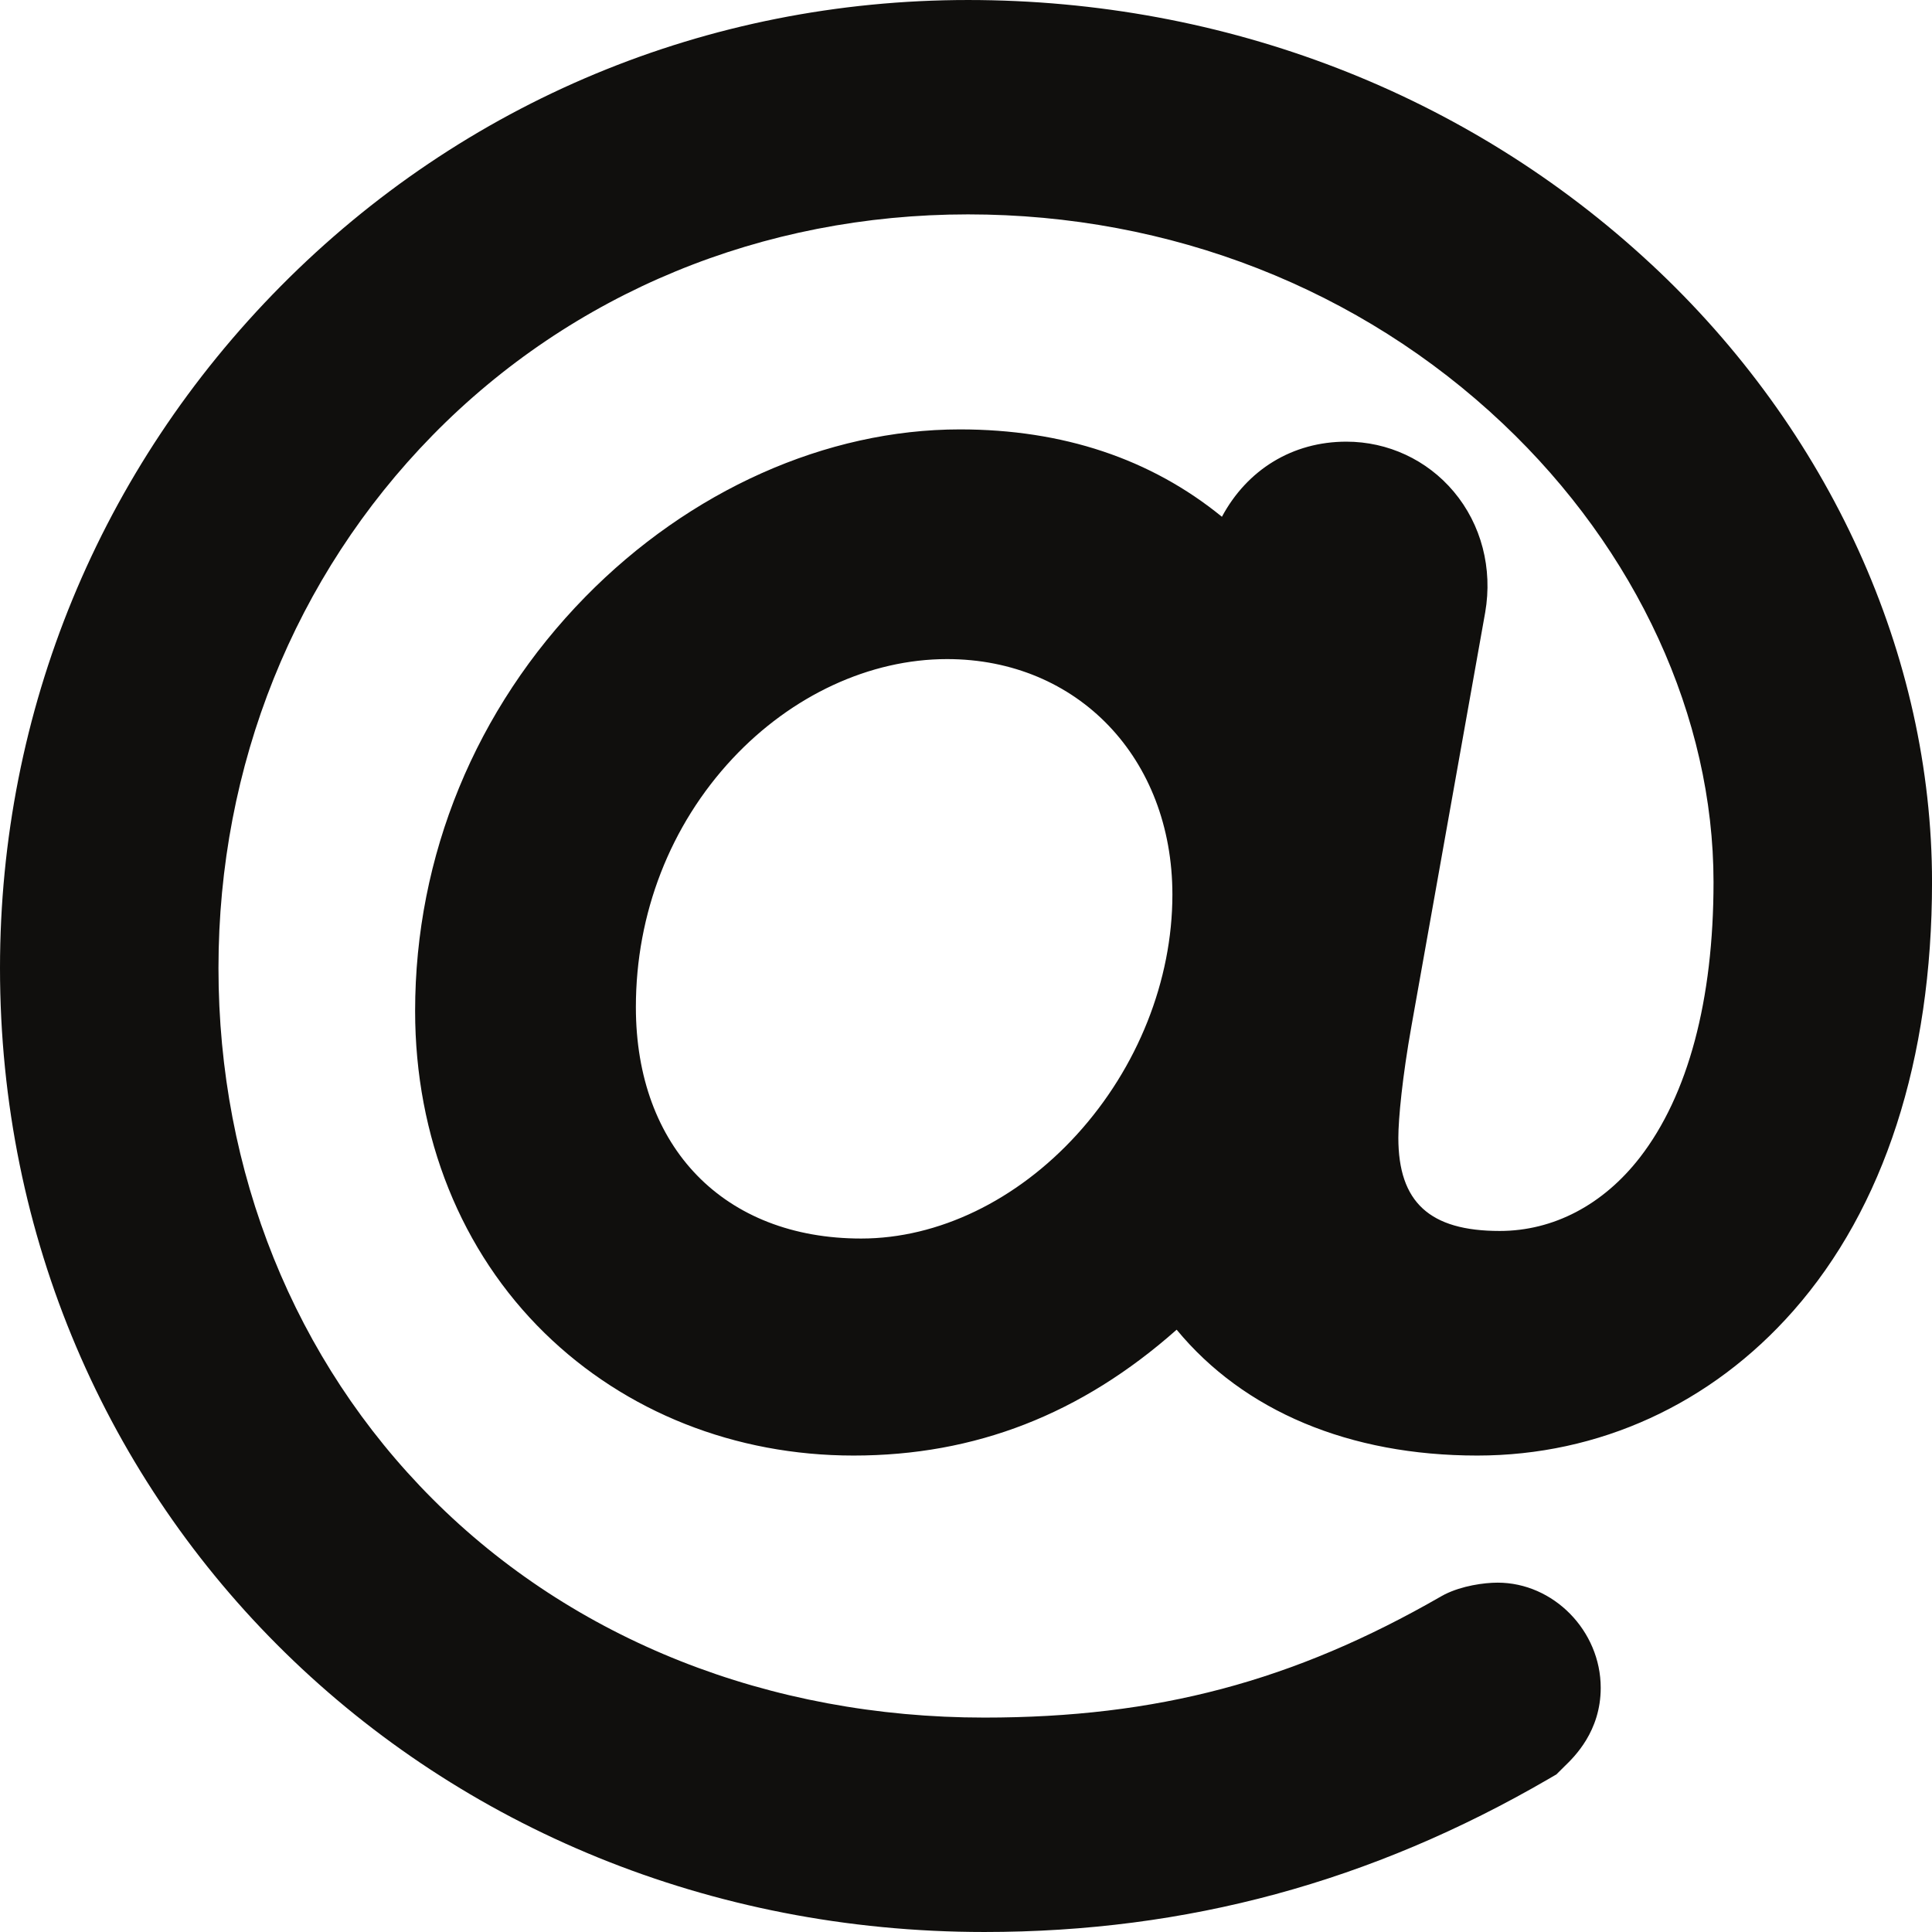
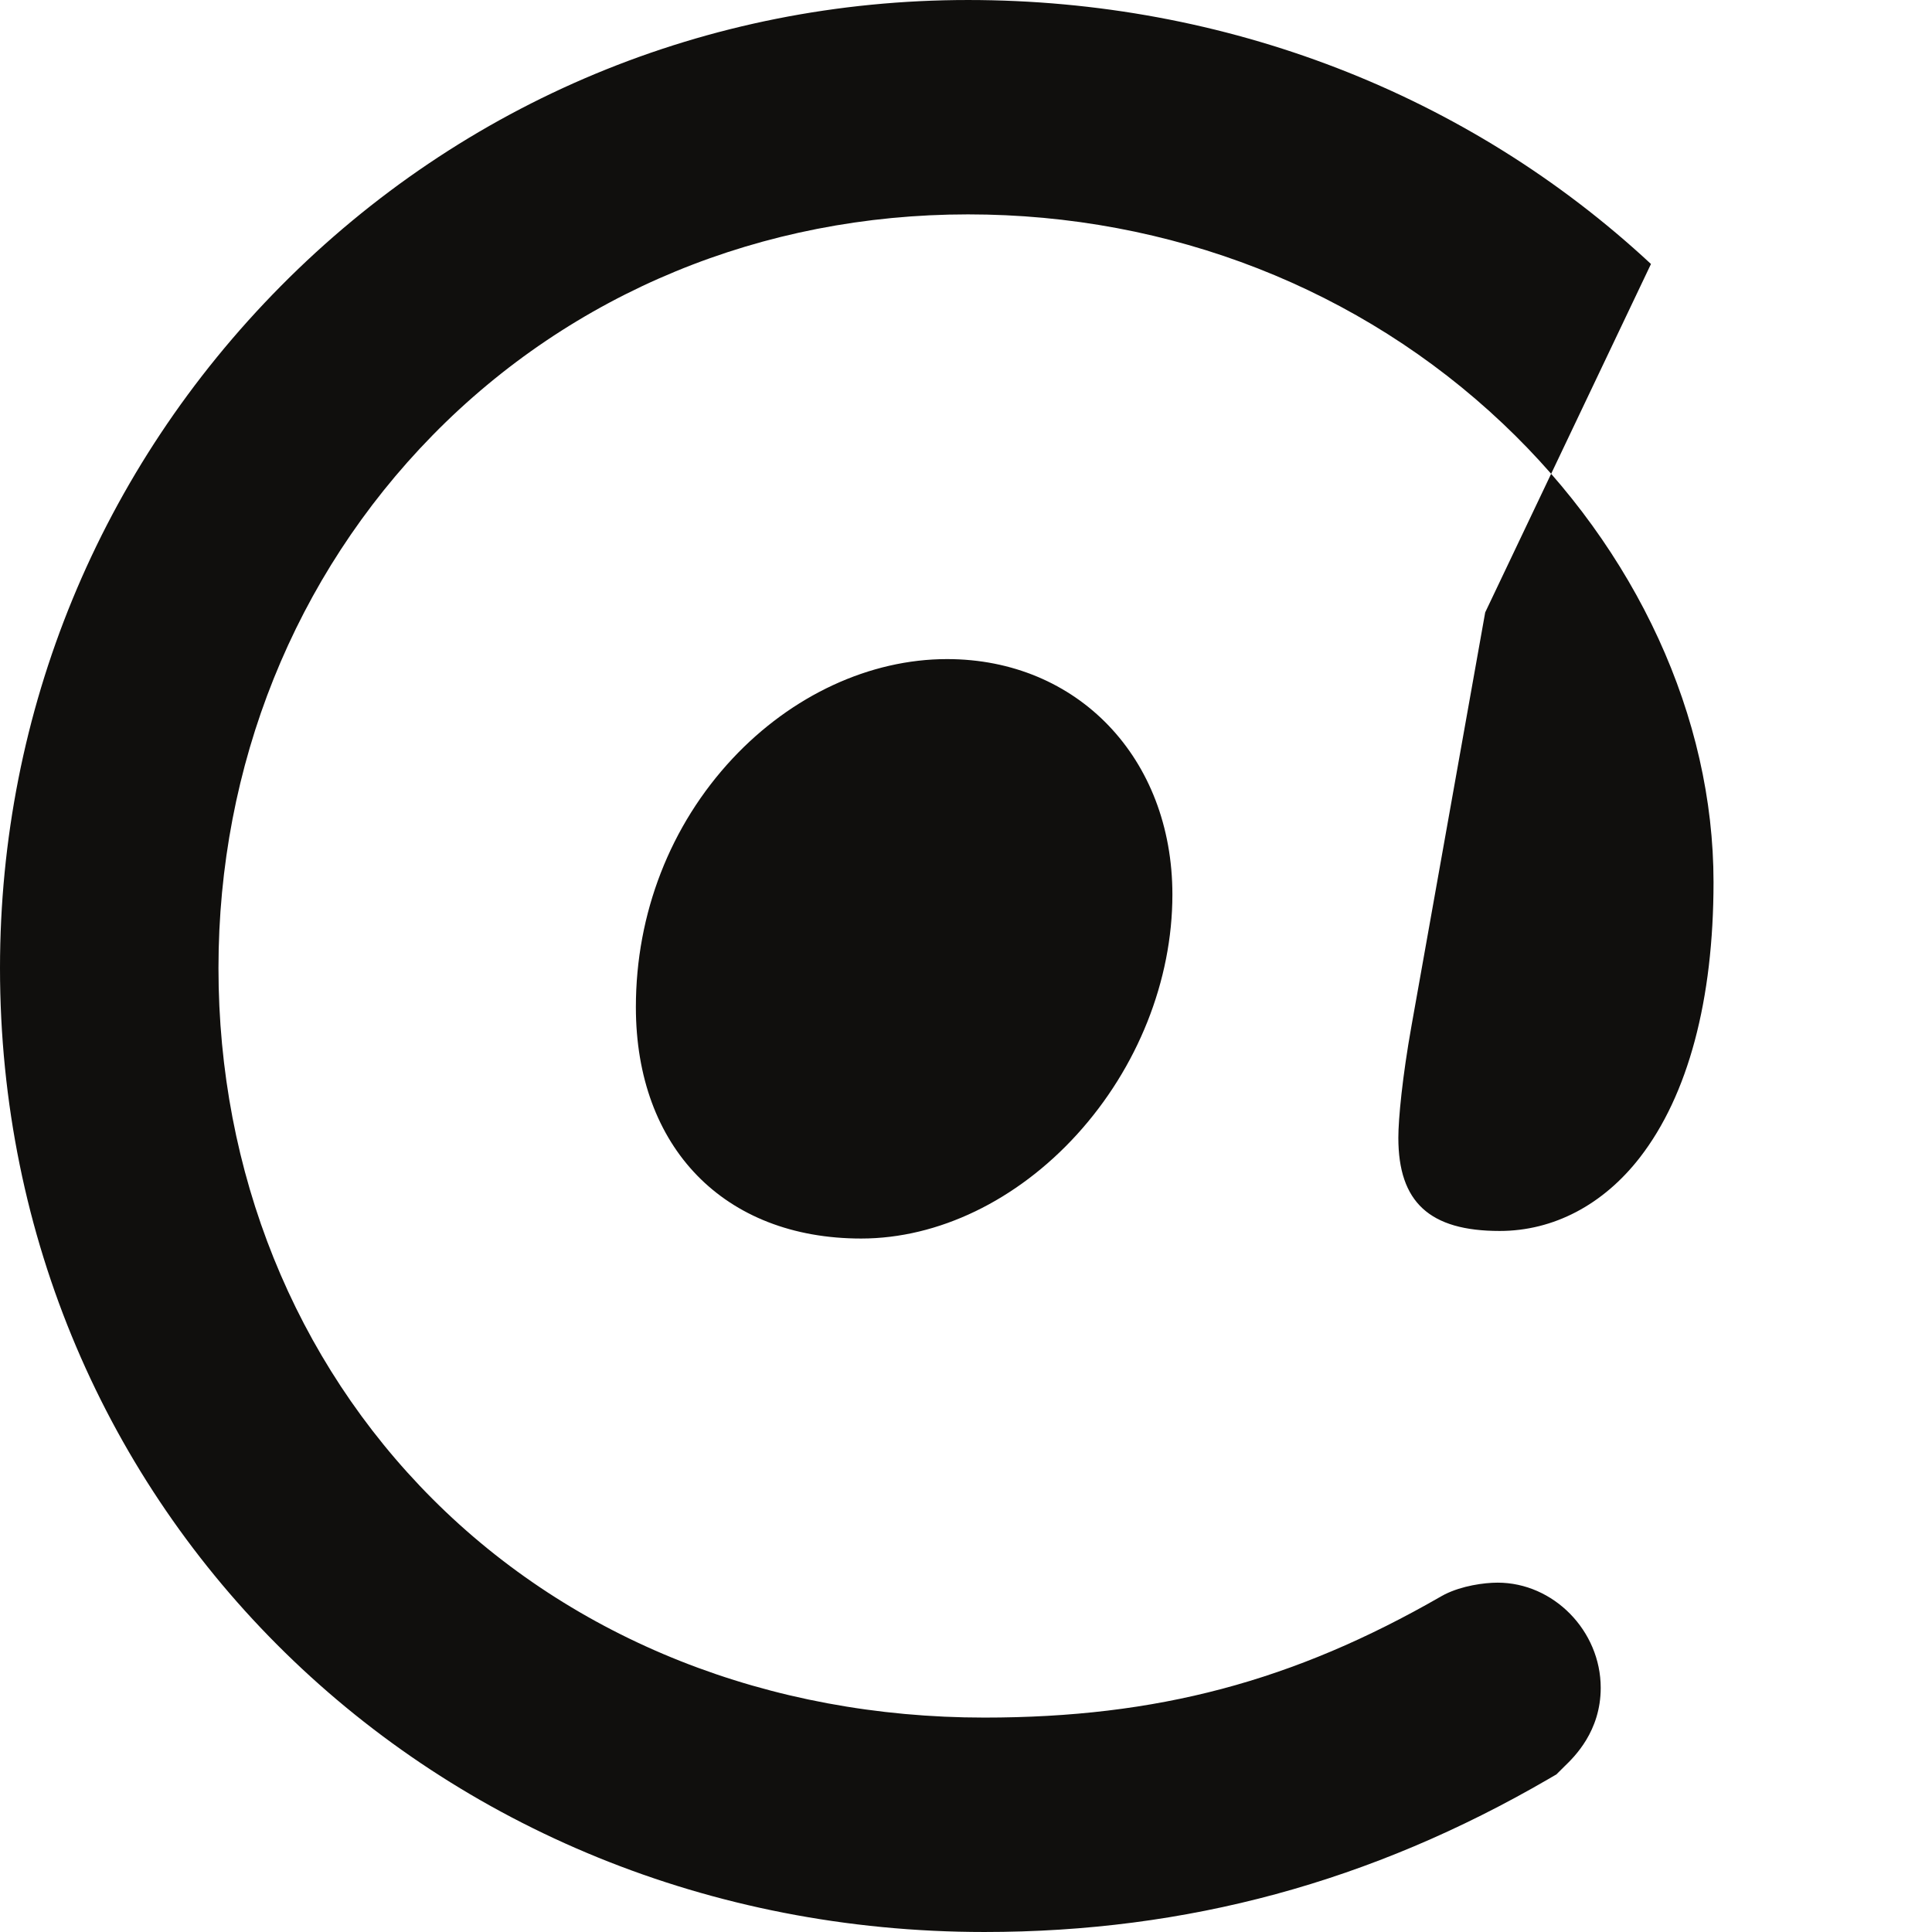
<svg xmlns="http://www.w3.org/2000/svg" height="434.42pt" version="1.1" viewBox="0 0 434.42 434.42" width="434.42pt">
  <g id="change1_1">
-     <path d="m242.16 255.09c-13.53 14.87-31.21 23.4-48.52 23.4-30.78 0-50.66-20.43-50.66-52.04 0-21.04 7.72-40.89 21.75-55.9 13.29-14.2 30.86-22.35 48.22-22.35 29.36 0 50.67 22.27 50.67 52.96 0 19.29-7.82 38.94-21.46 53.93zm129.07-195.73c-41.16-38.281-95.7-59.359-153.56-59.359-58.55-0-113.42 22.836-154.51 64.308-40.726 41.118-63.16 95.578-63.16 153.36 0 121.54 97.227 216.75 221.35 216.75 45.5 0 86.98-11.25 126.8-34.38l1.83-1.07 1.78-1.77c2.24-2.16 8.17-7.9 8.17-17.68 0-12.82-10.61-23.65-23.18-23.65-3.05 0-7.99 0.69-11.89 2.64l-0.83 0.45c-33.21 19.11-63.91 27.25-102.68 27.25-48.37 0-92.45-17.46-124.11-49.18-31.029-31.08-48.115-73.47-48.115-119.36 0-45.55 17.086-88.08 48.109-119.76 31.396-32.051 74.166-49.703 120.44-49.703 45.47 0 88.17 16.707 120.25 47.043 30.11 28.47 47.37 66.05 47.37 103.11 0 26.5-5.72 47.9-16.53 61.87-8.26 10.68-19.47 16.56-31.55 16.56-15.76 0-22.79-6.46-22.79-20.96 0-4.27 0.91-13.72 2.96-25.19l16.57-92.94c1.71-9.87-0.86-19.77-7.08-27.16-6-7.14-14.8-11.228-24.14-11.228-12.12 0-22.3 6.298-27.98 16.888-16-13.04-35.79-19.645-58.92-19.645-30.07 0-60.76 13.725-84.22 37.645-24.68 25.18-38.274 58.25-38.274 93.13 0 28.35 10.354 54.08 29.154 72.45 18.16 17.74 42.82 27.51 69.43 27.51 27.35 0 51.17-9.27 72.65-28.3 15.11 18.31 38.84 28.3 67.59 28.3 27.34 0 52.58-11.55 71.06-32.53 20.41-23.15 31.2-56.49 31.2-96.4 0-51-23.03-101.66-63.19-139" fill="#100f0d" />
+     <path d="m242.16 255.09c-13.53 14.87-31.21 23.4-48.52 23.4-30.78 0-50.66-20.43-50.66-52.04 0-21.04 7.72-40.89 21.75-55.9 13.29-14.2 30.86-22.35 48.22-22.35 29.36 0 50.67 22.27 50.67 52.96 0 19.29-7.82 38.94-21.46 53.93zm129.07-195.73c-41.16-38.281-95.7-59.359-153.56-59.359-58.55-0-113.42 22.836-154.51 64.308-40.726 41.118-63.16 95.578-63.16 153.36 0 121.54 97.227 216.75 221.35 216.75 45.5 0 86.98-11.25 126.8-34.38l1.83-1.07 1.78-1.77c2.24-2.16 8.17-7.9 8.17-17.68 0-12.82-10.61-23.65-23.18-23.65-3.05 0-7.99 0.69-11.89 2.64l-0.83 0.45c-33.21 19.11-63.91 27.25-102.68 27.25-48.37 0-92.45-17.46-124.11-49.18-31.029-31.08-48.115-73.47-48.115-119.36 0-45.55 17.086-88.08 48.109-119.76 31.396-32.051 74.166-49.703 120.44-49.703 45.47 0 88.17 16.707 120.25 47.043 30.11 28.47 47.37 66.05 47.37 103.11 0 26.5-5.72 47.9-16.53 61.87-8.26 10.68-19.47 16.56-31.55 16.56-15.76 0-22.79-6.46-22.79-20.96 0-4.27 0.91-13.72 2.96-25.19l16.57-92.94" fill="#100f0d" />
  </g>
</svg>